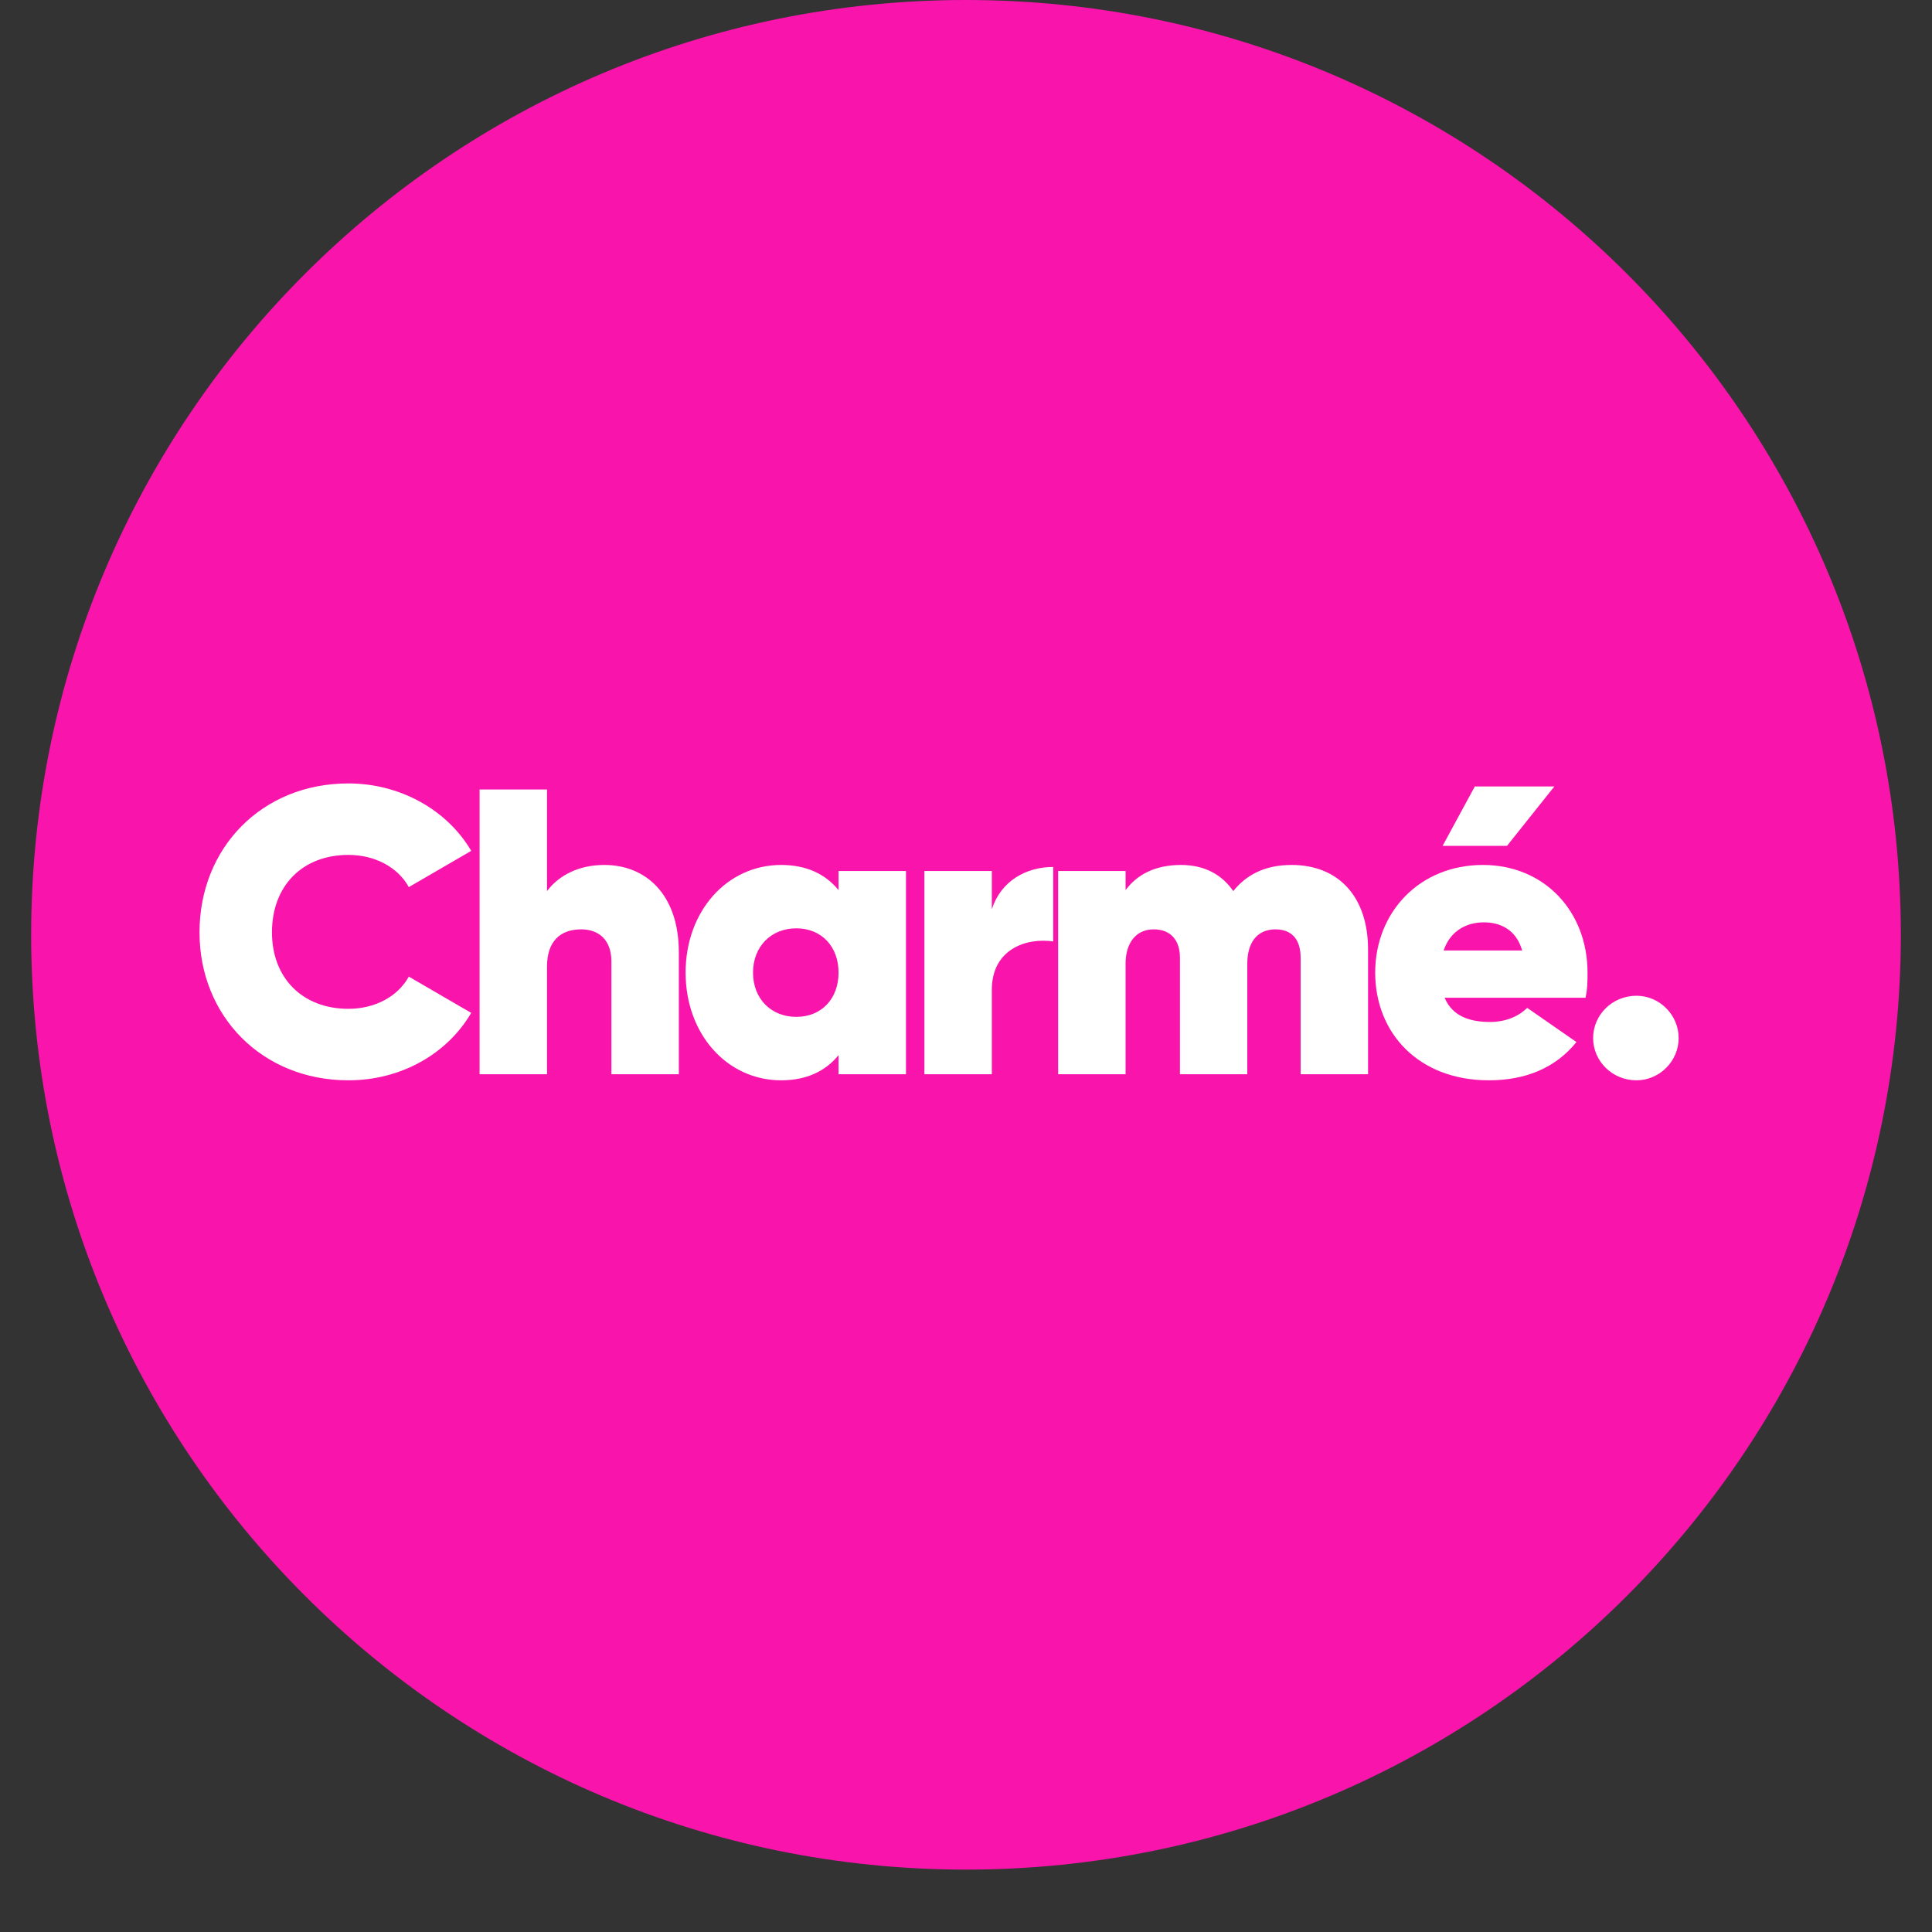
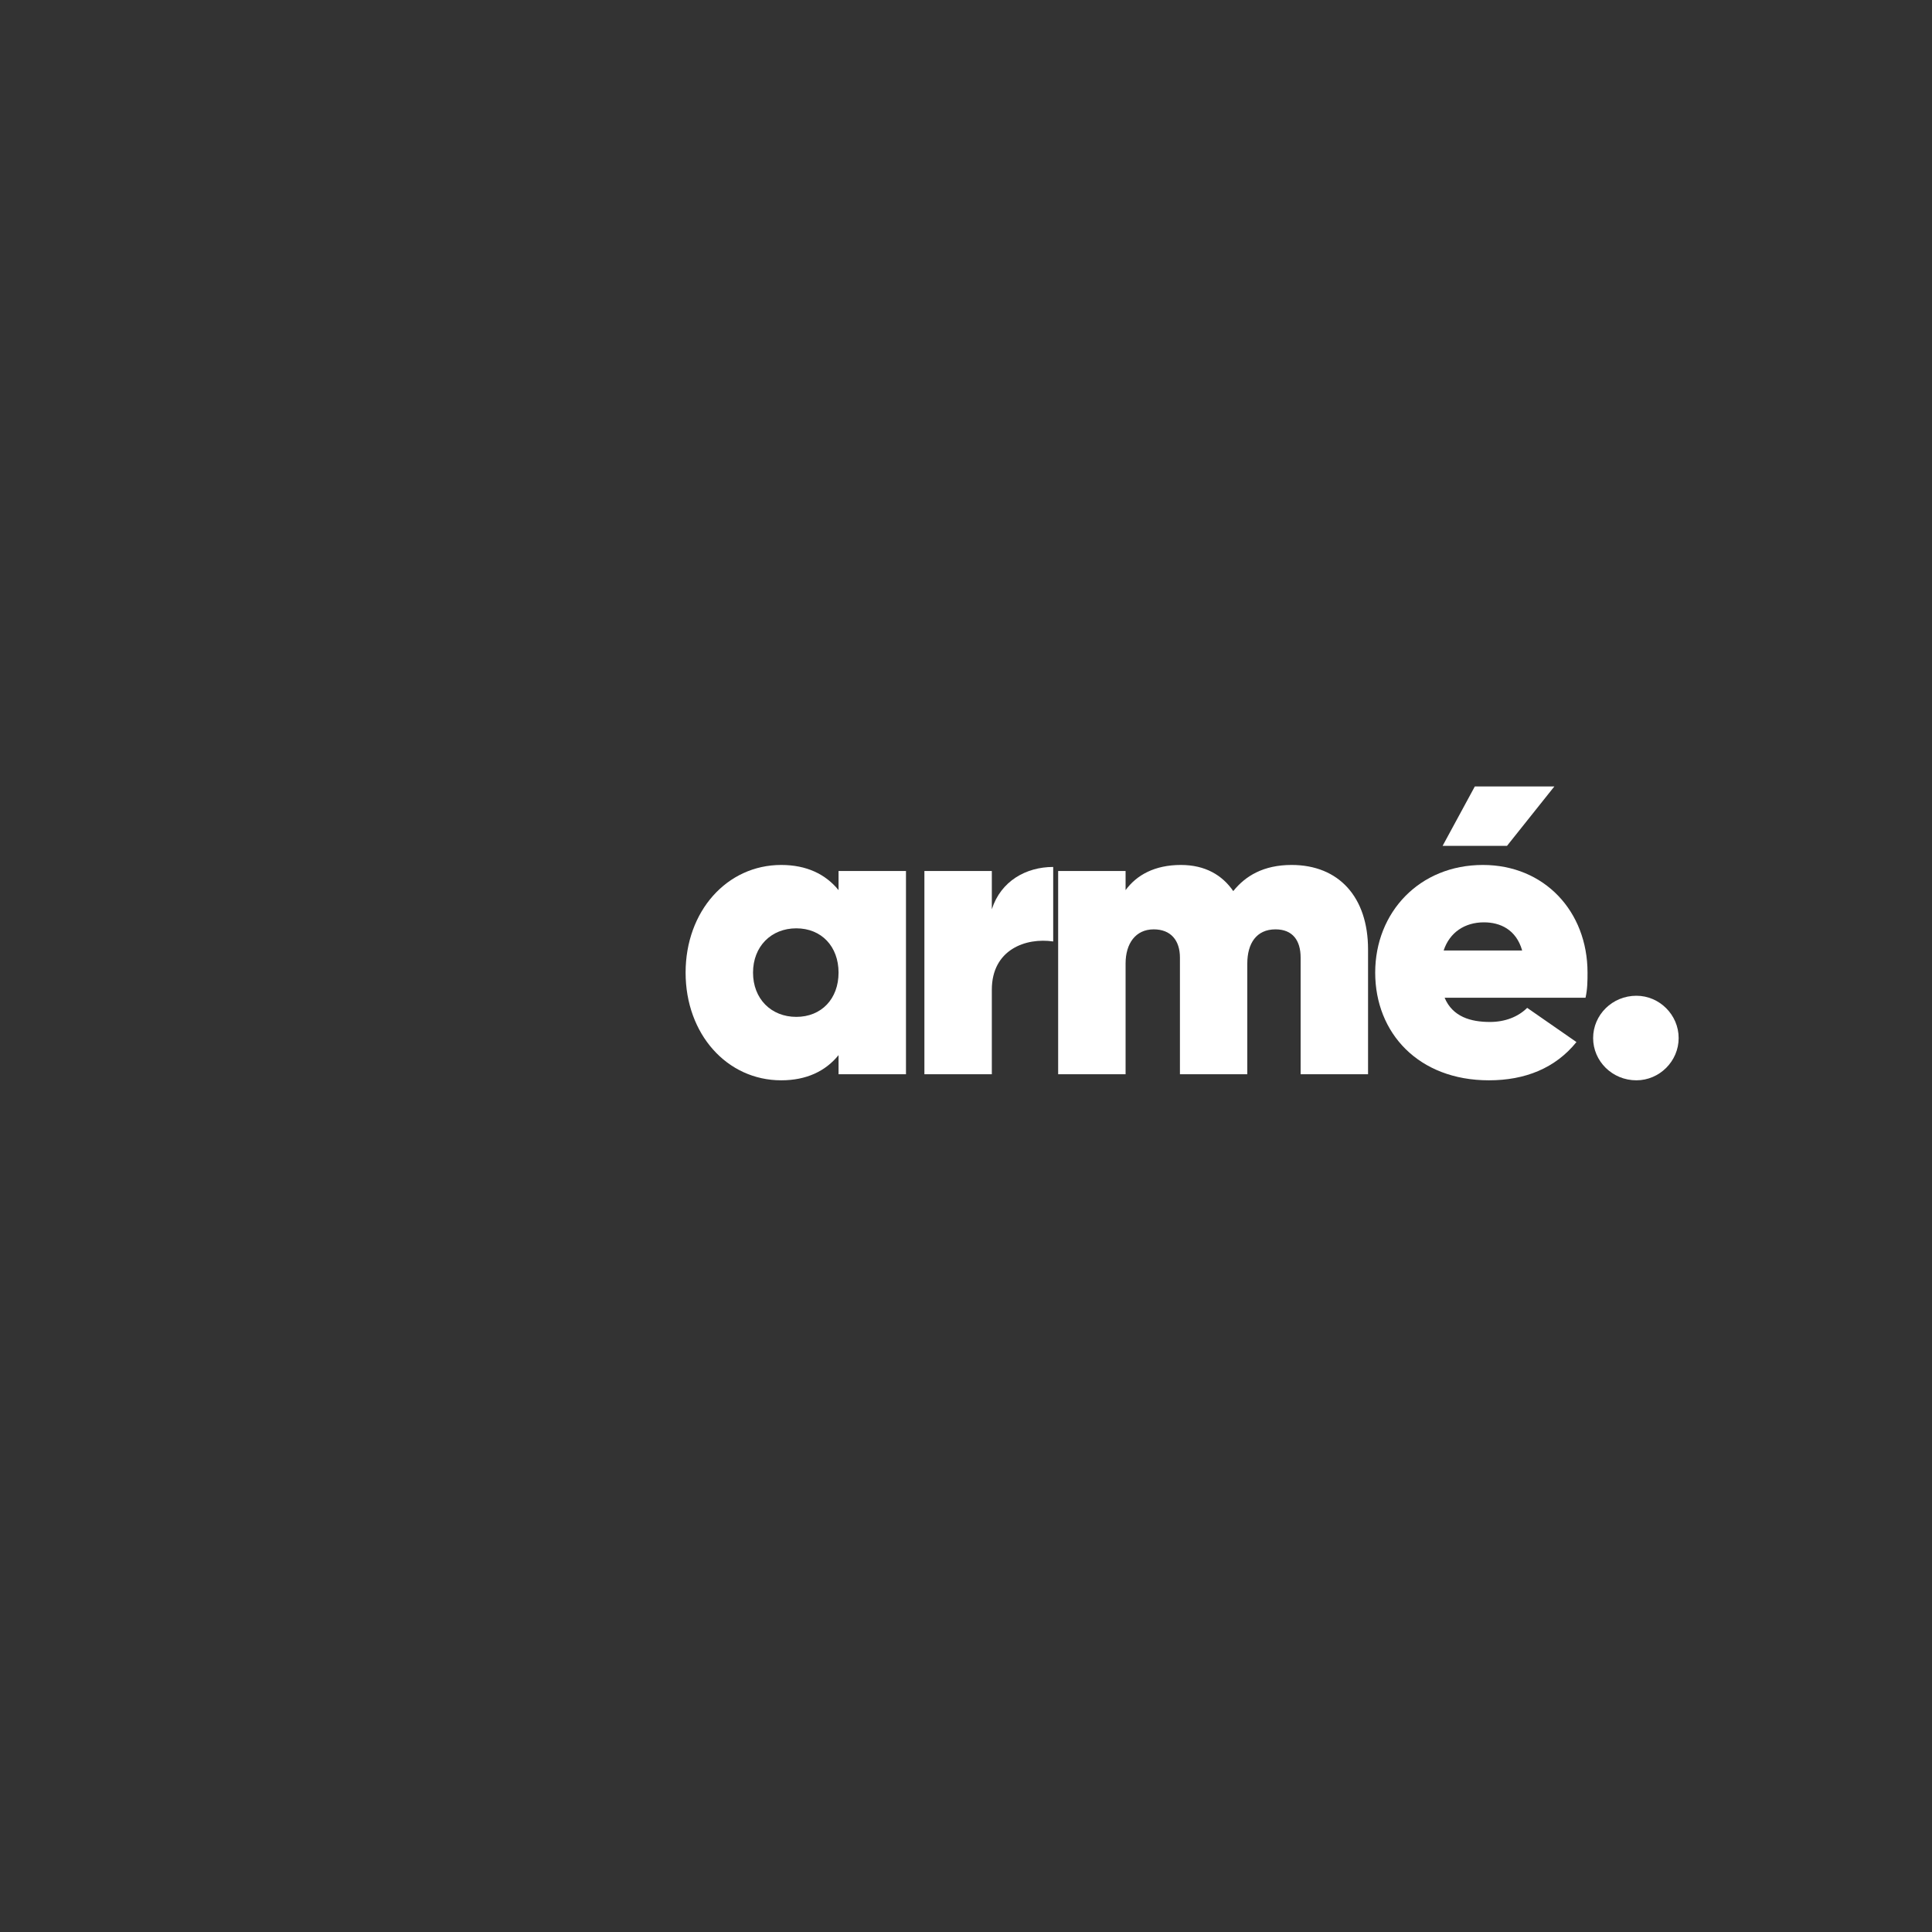
<svg xmlns="http://www.w3.org/2000/svg" version="1.0" preserveAspectRatio="xMidYMid meet" height="40" viewBox="0 0 30 30" zoomAndPan="magnify" width="40">
  <rect x="0" y="0" width="30" height="30" fill="#333333" stroke="none" />
  <defs>
    <g />
    <clipPath id="d72e27560d">
-       <path clip-rule="nonzero" d="M 0.484 0 L 29.516 0 L 29.516 29.031 L 0.484 29.031 Z M 0.484 0" />
-     </clipPath>
+       </clipPath>
    <clipPath id="cacfedf5c3">
      <path clip-rule="nonzero" d="M 15 0 C 6.984 0 0.484 6.5 0.484 14.516 C 0.484 22.531 6.984 29.031 15 29.031 C 23.016 29.031 29.516 22.531 29.516 14.516 C 29.516 6.5 23.016 0 15 0 Z M 15 0" />
    </clipPath>
  </defs>
  <g clip-path="url(#d72e27560d)">
    <g clip-path="url(#cacfedf5c3)">
      <path fill-rule="nonzero" fill-opacity="1" d="M 0.484 0 L 29.516 0 L 29.516 29.031 L 0.484 29.031 Z M 0.484 0" fill="#f915ac" />
    </g>
  </g>
  <g fill-opacity="1" fill="#ffffff">
    <g transform="translate(2.926, 16.681)">
      <g>
-         <path d="M 2.484 0.094 C 3.297 0.094 4.016 -0.312 4.391 -0.953 L 3.422 -1.516 C 3.25 -1.203 2.891 -1.016 2.484 -1.016 C 1.766 -1.016 1.297 -1.5 1.297 -2.203 C 1.297 -2.922 1.766 -3.406 2.484 -3.406 C 2.891 -3.406 3.25 -3.219 3.422 -2.906 L 4.391 -3.469 C 4.016 -4.109 3.281 -4.516 2.484 -4.516 C 1.141 -4.516 0.172 -3.516 0.172 -2.203 C 0.172 -0.906 1.141 0.094 2.484 0.094 Z M 2.484 0.094" />
-       </g>
+         </g>
    </g>
  </g>
  <g fill-opacity="1" fill="#ffffff">
    <g transform="translate(7.15, 16.681)">
      <g>
-         <path d="M 2.234 -3.25 C 1.844 -3.25 1.531 -3.094 1.344 -2.844 L 1.344 -4.422 L 0.297 -4.422 L 0.297 0 L 1.344 0 L 1.344 -1.672 C 1.344 -2.062 1.547 -2.25 1.875 -2.25 C 2.141 -2.25 2.344 -2.094 2.344 -1.75 L 2.344 0 L 3.391 0 L 3.391 -1.891 C 3.391 -2.797 2.875 -3.25 2.234 -3.25 Z M 2.234 -3.25" />
-       </g>
+         </g>
    </g>
  </g>
  <g fill-opacity="1" fill="#ffffff">
    <g transform="translate(10.49, 16.681)">
      <g>
        <path d="M 2.531 -3.156 L 2.531 -2.859 C 2.328 -3.109 2.031 -3.25 1.641 -3.25 C 0.797 -3.25 0.156 -2.531 0.156 -1.578 C 0.156 -0.625 0.797 0.094 1.641 0.094 C 2.031 0.094 2.328 -0.047 2.531 -0.297 L 2.531 0 L 3.578 0 L 3.578 -3.156 Z M 1.875 -0.891 C 1.484 -0.891 1.203 -1.172 1.203 -1.578 C 1.203 -1.984 1.484 -2.266 1.875 -2.266 C 2.266 -2.266 2.531 -1.984 2.531 -1.578 C 2.531 -1.172 2.266 -0.891 1.875 -0.891 Z M 1.875 -0.891" />
      </g>
    </g>
  </g>
  <g fill-opacity="1" fill="#ffffff">
    <g transform="translate(14.057, 16.681)">
      <g>
        <path d="M 1.344 -2.562 L 1.344 -3.156 L 0.297 -3.156 L 0.297 0 L 1.344 0 L 1.344 -1.312 C 1.344 -1.938 1.875 -2.125 2.297 -2.062 L 2.297 -3.219 C 1.875 -3.219 1.484 -3 1.344 -2.562 Z M 1.344 -2.562" />
      </g>
    </g>
  </g>
  <g fill-opacity="1" fill="#ffffff">
    <g transform="translate(16.134, 16.681)">
      <g>
        <path d="M 3.922 -3.25 C 3.484 -3.25 3.203 -3.078 3.016 -2.844 C 2.844 -3.094 2.578 -3.25 2.203 -3.25 C 1.797 -3.25 1.516 -3.094 1.344 -2.859 L 1.344 -3.156 L 0.297 -3.156 L 0.297 0 L 1.344 0 L 1.344 -1.719 C 1.344 -2.031 1.5 -2.25 1.781 -2.25 C 2.047 -2.25 2.188 -2.078 2.188 -1.812 L 2.188 0 L 3.234 0 L 3.234 -1.719 C 3.234 -2.031 3.375 -2.25 3.672 -2.25 C 3.938 -2.25 4.062 -2.078 4.062 -1.812 L 4.062 0 L 5.109 0 L 5.109 -1.938 C 5.109 -2.75 4.656 -3.25 3.922 -3.25 Z M 3.922 -3.25" />
      </g>
    </g>
  </g>
  <g fill-opacity="1" fill="#ffffff">
    <g transform="translate(21.198, 16.681)">
      <g>
-         <path d="M 2.938 -4.469 L 1.703 -4.469 L 1.203 -3.547 L 2.203 -3.547 Z M 1.234 -1.188 L 3.422 -1.188 C 3.453 -1.328 3.453 -1.453 3.453 -1.578 C 3.453 -2.531 2.781 -3.25 1.828 -3.25 C 0.844 -3.25 0.156 -2.516 0.156 -1.578 C 0.156 -0.641 0.828 0.094 1.922 0.094 C 2.484 0.094 2.953 -0.094 3.281 -0.5 L 2.516 -1.031 C 2.375 -0.891 2.172 -0.812 1.938 -0.812 C 1.641 -0.812 1.359 -0.891 1.234 -1.188 Z M 1.219 -1.922 C 1.312 -2.203 1.547 -2.359 1.844 -2.359 C 2.094 -2.359 2.344 -2.25 2.438 -1.922 Z M 1.219 -1.922" />
+         <path d="M 2.938 -4.469 L 1.703 -4.469 L 1.203 -3.547 L 2.203 -3.547 M 1.234 -1.188 L 3.422 -1.188 C 3.453 -1.328 3.453 -1.453 3.453 -1.578 C 3.453 -2.531 2.781 -3.25 1.828 -3.25 C 0.844 -3.25 0.156 -2.516 0.156 -1.578 C 0.156 -0.641 0.828 0.094 1.922 0.094 C 2.484 0.094 2.953 -0.094 3.281 -0.5 L 2.516 -1.031 C 2.375 -0.891 2.172 -0.812 1.938 -0.812 C 1.641 -0.812 1.359 -0.891 1.234 -1.188 Z M 1.219 -1.922 C 1.312 -2.203 1.547 -2.359 1.844 -2.359 C 2.094 -2.359 2.344 -2.25 2.438 -1.922 Z M 1.219 -1.922" />
      </g>
    </g>
  </g>
  <g fill-opacity="1" fill="#ffffff">
    <g transform="translate(24.488, 16.681)">
      <g>
        <path d="M 0.922 0.094 C 1.281 0.094 1.578 -0.203 1.578 -0.562 C 1.578 -0.922 1.281 -1.219 0.922 -1.219 C 0.547 -1.219 0.25 -0.922 0.25 -0.562 C 0.25 -0.203 0.547 0.094 0.922 0.094 Z M 0.922 0.094" />
      </g>
    </g>
  </g>
</svg>